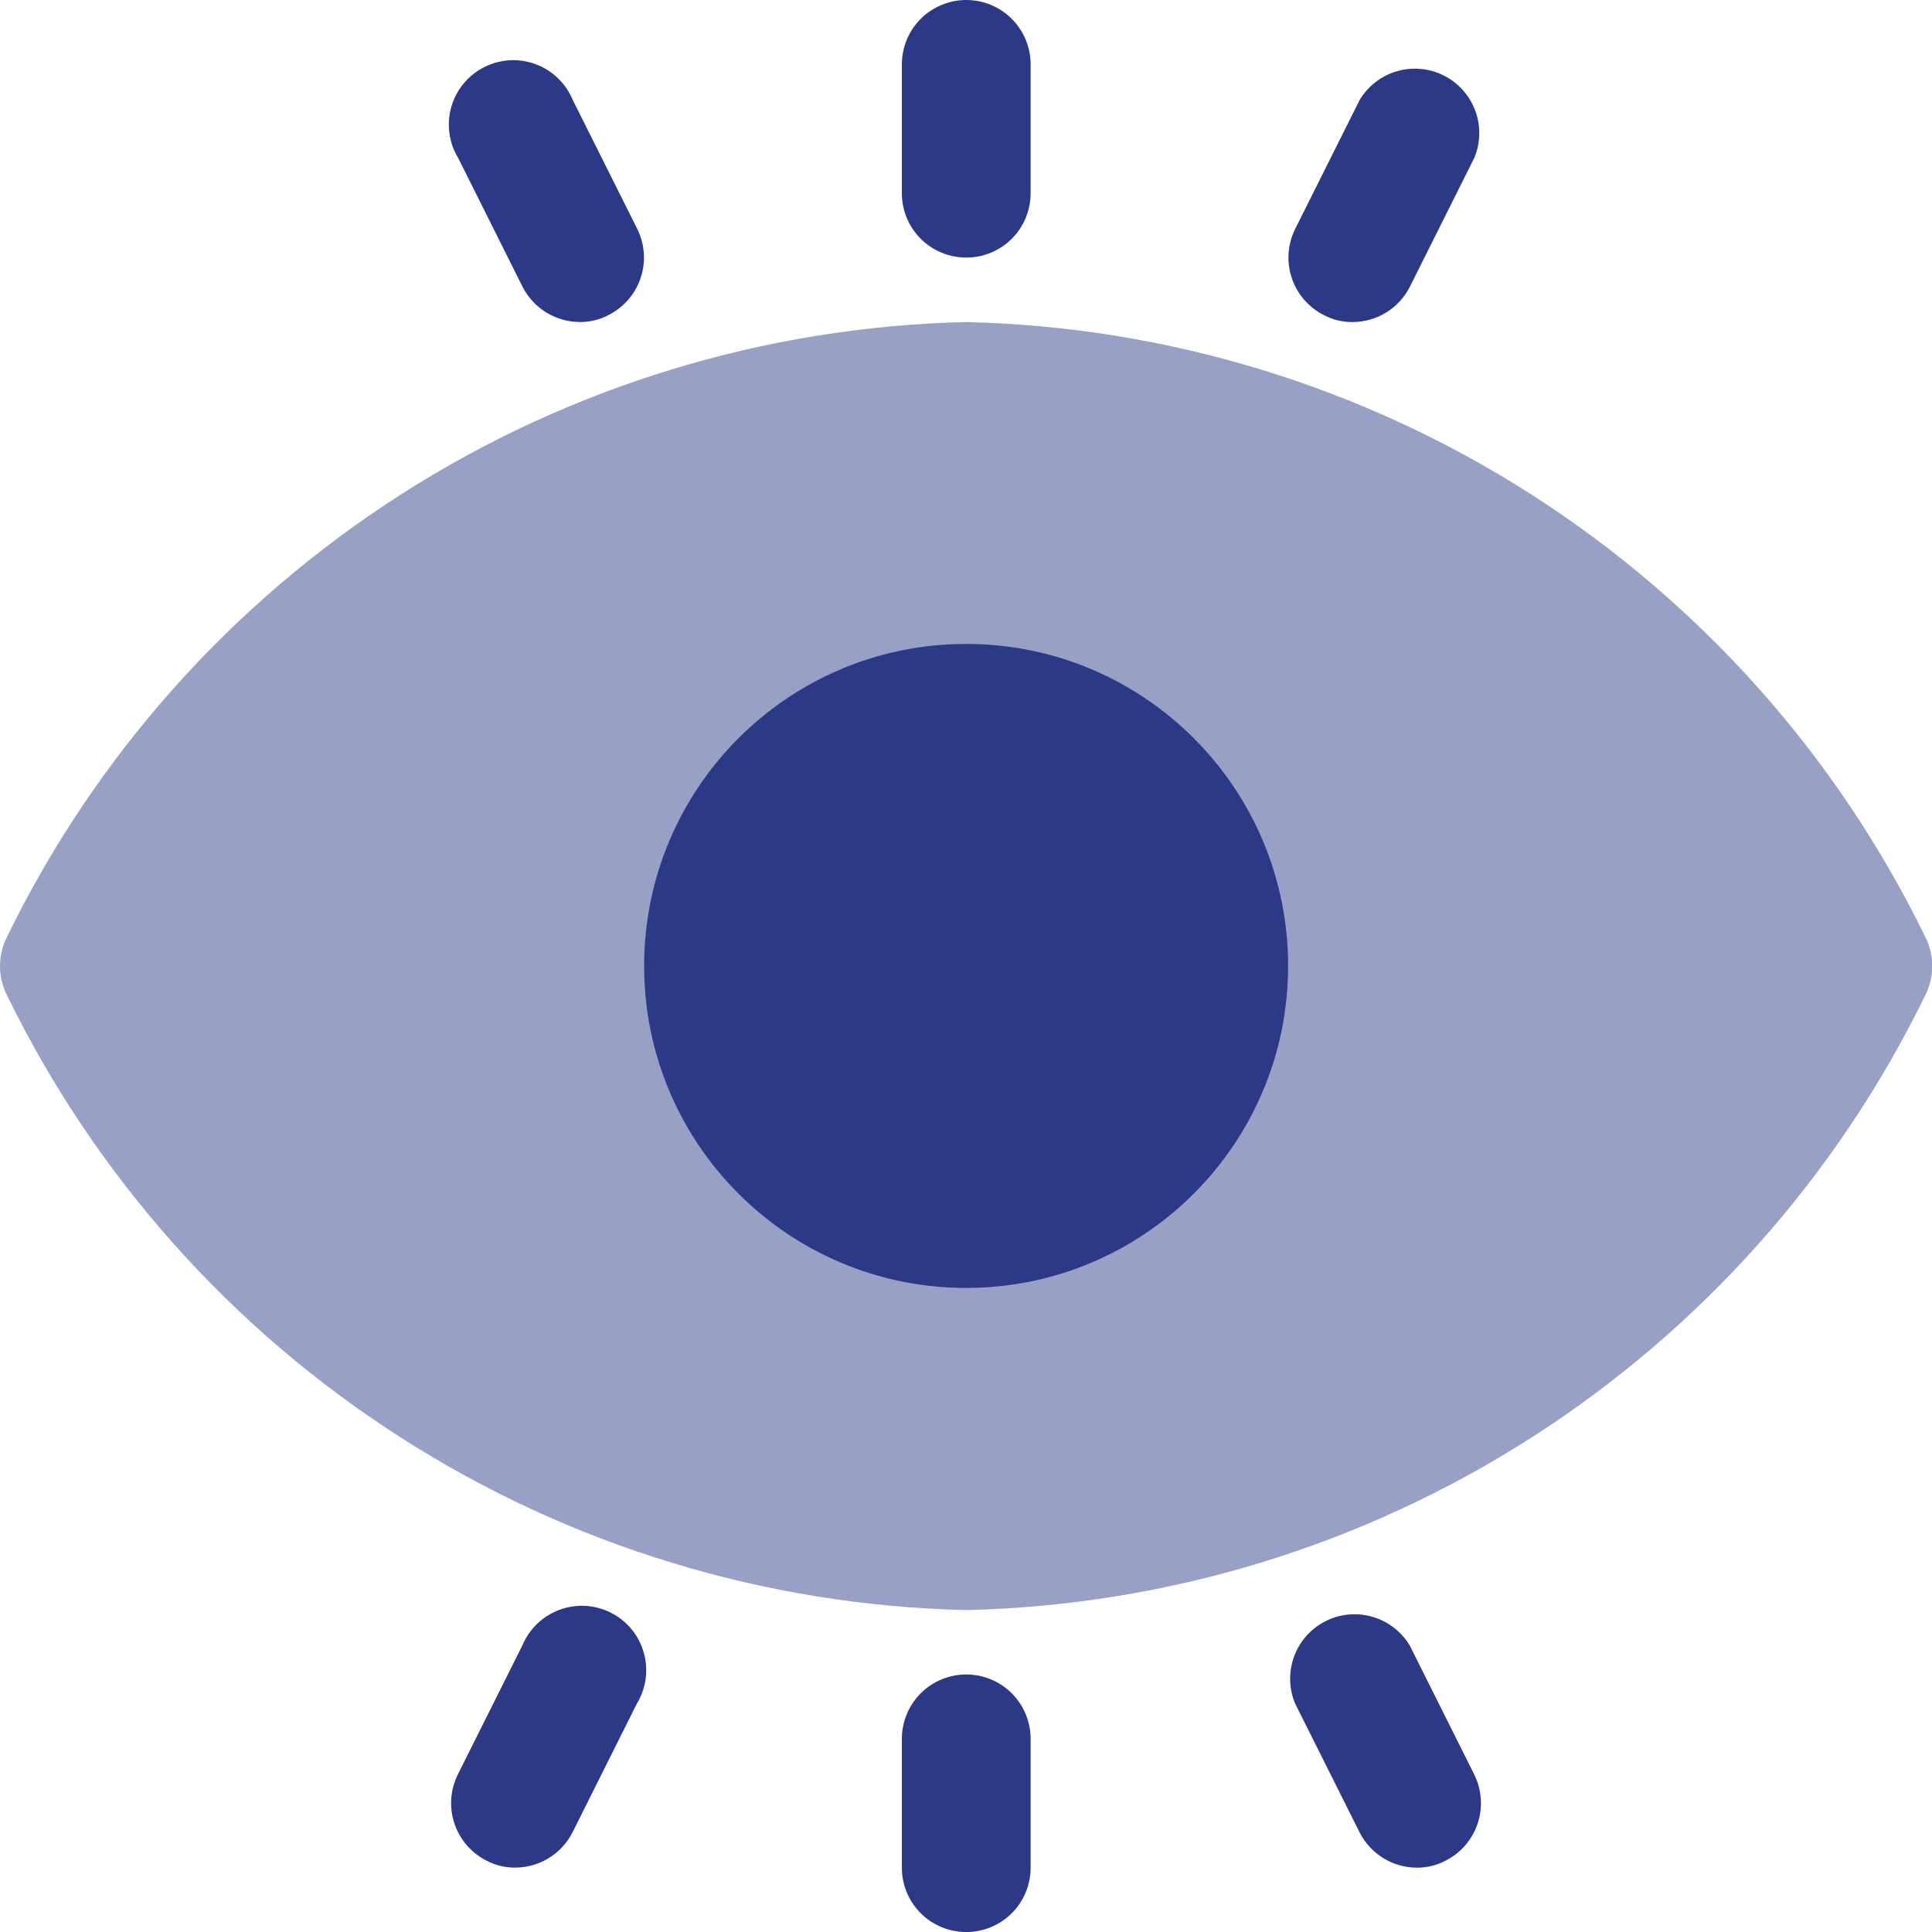
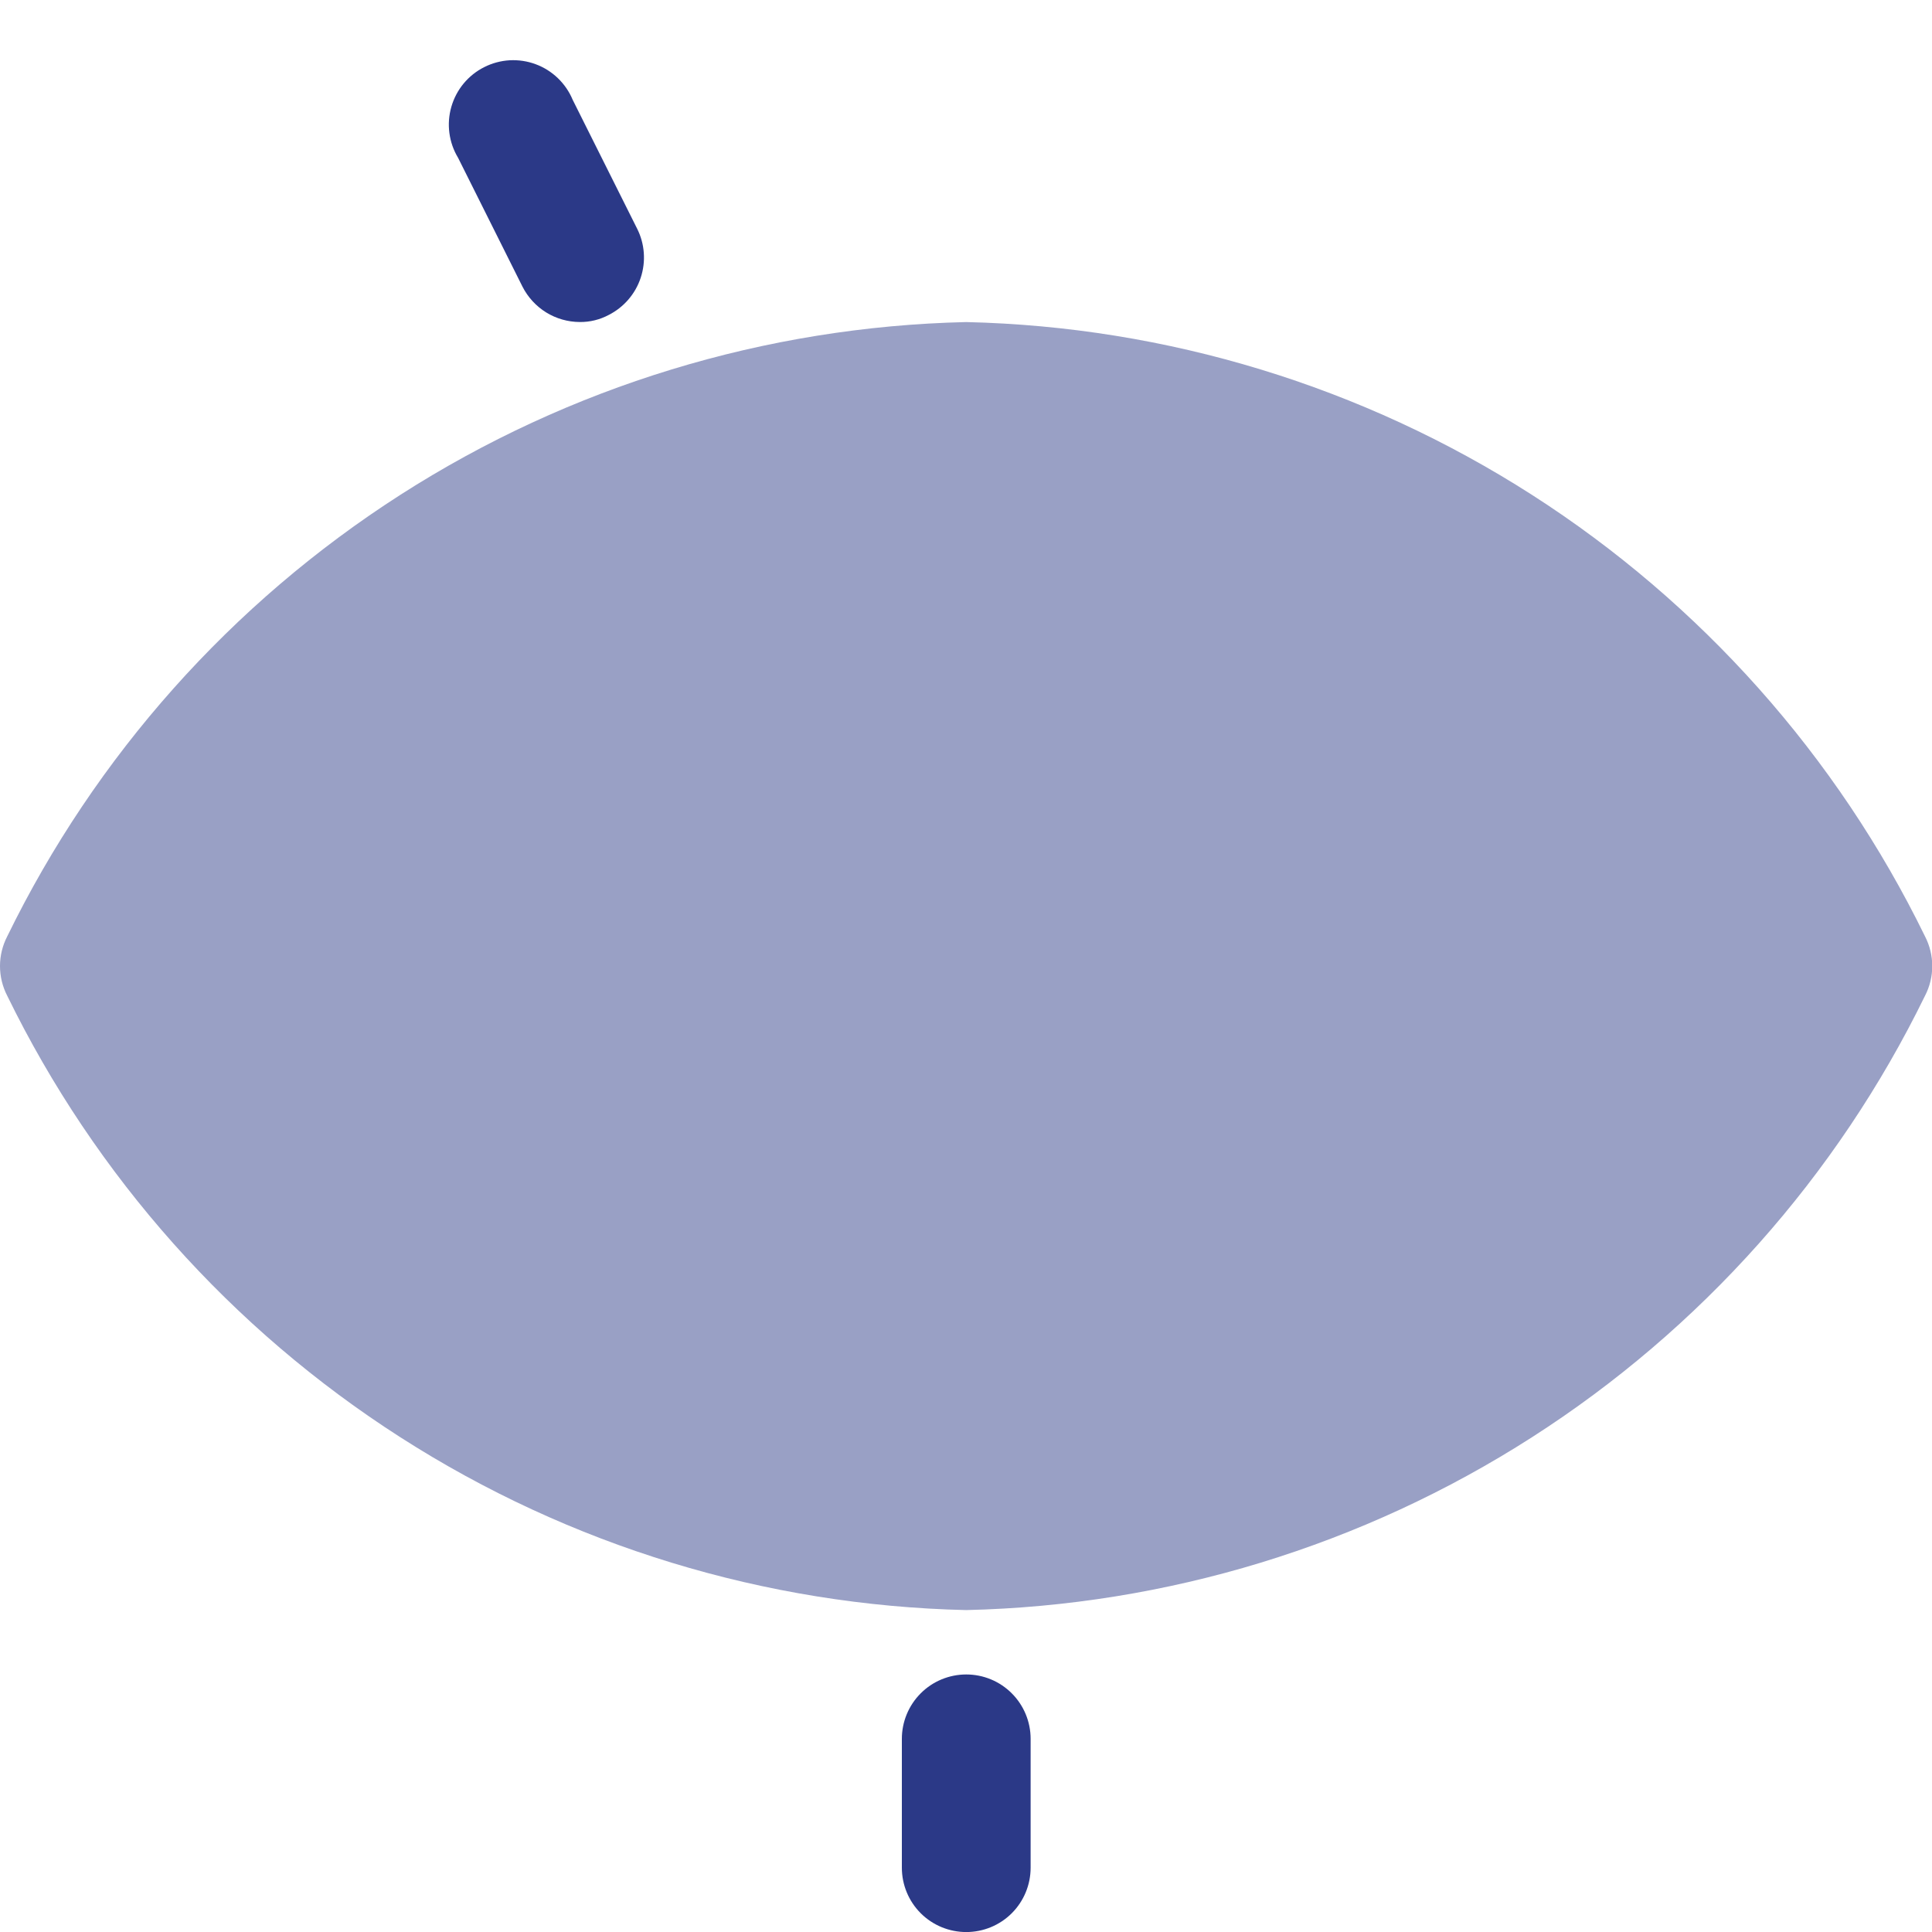
<svg xmlns="http://www.w3.org/2000/svg" width="40" height="40" viewBox="0 0 40 40" fill="none">
  <path d="M39.856 19.388C38.032 15.65 35.215 12.487 31.714 10.243C28.212 8 24.16 6.763 20.003 6.668C15.845 6.763 11.794 8 8.292 10.243C4.79 12.487 1.973 15.65 0.149 19.388C0.051 19.578 0 19.788 0 20.001C0 20.215 0.051 20.425 0.149 20.615C1.973 24.352 4.79 27.516 8.292 29.759C11.794 32.003 15.845 33.24 20.003 33.335C24.16 33.24 28.212 32.003 31.714 29.759C35.215 27.516 38.032 24.352 39.856 20.615C39.954 20.425 40.005 20.215 40.005 20.001C40.005 19.788 39.954 19.578 39.856 19.388Z" fill="#99A0C5" />
-   <path d="M20.003 26.665C23.684 26.665 26.669 23.681 26.669 19.999C26.669 16.317 23.684 13.332 20.003 13.332C16.321 13.332 13.336 16.317 13.336 19.999C13.336 23.681 16.321 26.665 20.003 26.665Z" fill="#2B3987" />
-   <path d="M20.005 5.333C19.652 5.333 19.312 5.193 19.062 4.943C18.812 4.693 18.672 4.354 18.672 4V1.333C18.672 0.98 18.812 0.641 19.062 0.391C19.312 0.14 19.652 0 20.005 0C20.359 0 20.698 0.14 20.948 0.391C21.198 0.641 21.338 0.98 21.338 1.333V4C21.338 4.354 21.198 4.693 20.948 4.943C20.698 5.193 20.359 5.333 20.005 5.333Z" fill="#2B3987" />
-   <path d="M28.004 6.668C27.795 6.67 27.589 6.62 27.404 6.521C27.09 6.361 26.852 6.084 26.742 5.749C26.632 5.414 26.66 5.049 26.818 4.734L28.151 2.068C28.325 1.779 28.601 1.567 28.924 1.474C29.248 1.381 29.595 1.413 29.895 1.565C30.195 1.717 30.427 1.977 30.544 2.293C30.661 2.609 30.654 2.957 30.524 3.268L29.191 5.934C29.08 6.154 28.911 6.339 28.701 6.469C28.492 6.598 28.25 6.667 28.004 6.668Z" fill="#2B3987" />
  <path d="M12.004 6.667C11.758 6.666 11.516 6.597 11.307 6.468C11.098 6.338 10.928 6.153 10.817 5.934L9.484 3.267C9.389 3.11 9.328 2.935 9.304 2.753C9.28 2.571 9.294 2.387 9.345 2.21C9.396 2.034 9.482 1.87 9.599 1.729C9.716 1.588 9.861 1.472 10.025 1.39C10.188 1.307 10.367 1.259 10.55 1.248C10.733 1.238 10.917 1.265 11.089 1.329C11.261 1.392 11.418 1.491 11.55 1.618C11.682 1.745 11.787 1.898 11.857 2.067L13.191 4.734C13.349 5.048 13.376 5.413 13.266 5.748C13.156 6.083 12.918 6.36 12.604 6.52C12.419 6.619 12.213 6.669 12.004 6.667Z" fill="#2B3987" />
  <path d="M20.005 40.001C19.652 40.001 19.312 39.861 19.062 39.611C18.812 39.361 18.672 39.022 18.672 38.668V36.001C18.672 35.648 18.812 35.309 19.062 35.059C19.312 34.808 19.652 34.668 20.005 34.668C20.359 34.668 20.698 34.808 20.948 35.059C21.198 35.309 21.338 35.648 21.338 36.001V38.668C21.338 39.022 21.198 39.361 20.948 39.611C20.698 39.861 20.359 40.001 20.005 40.001Z" fill="#2B3987" />
-   <path d="M29.333 38.668C29.087 38.667 28.846 38.598 28.637 38.469C28.427 38.339 28.258 38.154 28.147 37.934L26.813 35.268C26.684 34.957 26.677 34.609 26.794 34.293C26.91 33.977 27.142 33.717 27.443 33.565C27.743 33.413 28.09 33.381 28.413 33.474C28.737 33.567 29.013 33.779 29.187 34.068L30.52 36.734C30.678 37.049 30.705 37.414 30.595 37.749C30.485 38.084 30.247 38.361 29.933 38.521C29.749 38.62 29.543 38.67 29.333 38.668Z" fill="#2B3987" />
-   <path d="M10.668 38.667C10.459 38.669 10.253 38.619 10.068 38.52C9.754 38.36 9.516 38.083 9.406 37.748C9.296 37.413 9.324 37.048 9.482 36.733L10.815 34.067C10.886 33.898 10.99 33.745 11.122 33.618C11.255 33.491 11.412 33.392 11.584 33.329C11.756 33.265 11.939 33.238 12.122 33.248C12.305 33.259 12.484 33.307 12.648 33.389C12.811 33.472 12.956 33.588 13.073 33.729C13.19 33.87 13.276 34.034 13.327 34.21C13.378 34.386 13.392 34.571 13.368 34.753C13.344 34.935 13.283 35.11 13.188 35.267L11.855 37.934C11.744 38.153 11.575 38.338 11.365 38.468C11.156 38.597 10.915 38.666 10.668 38.667Z" fill="#2B3987" />
</svg>